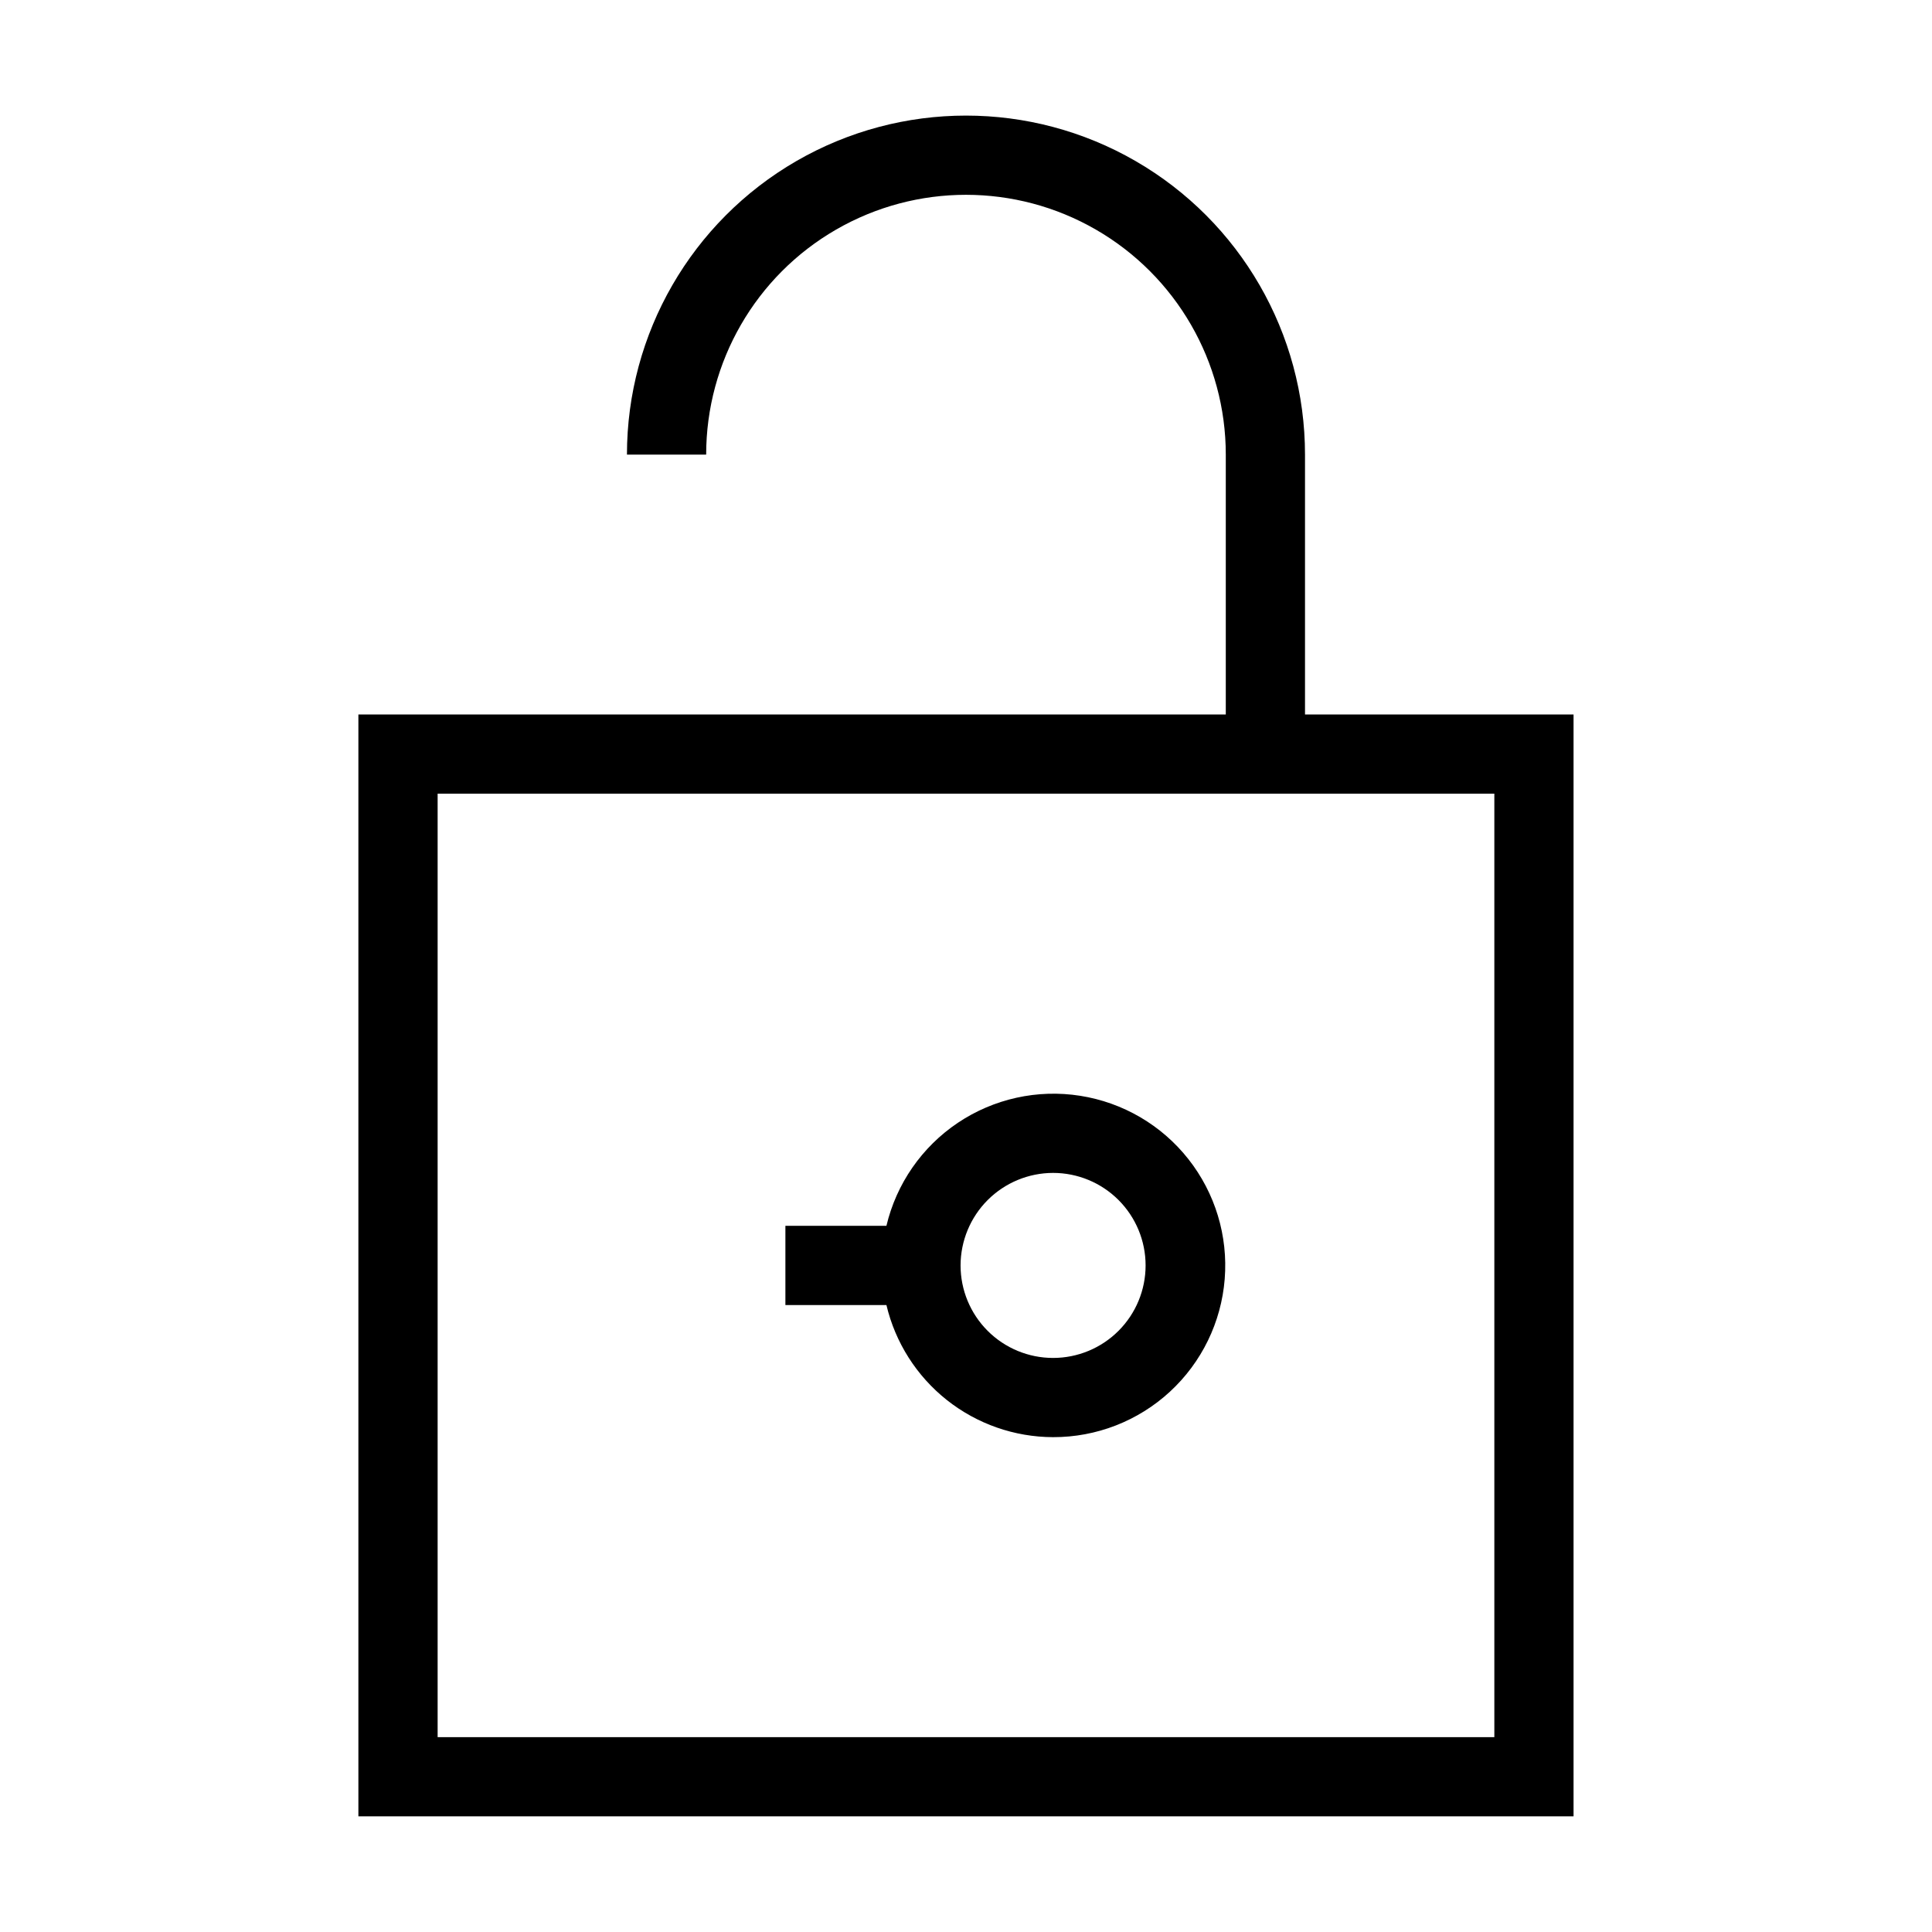
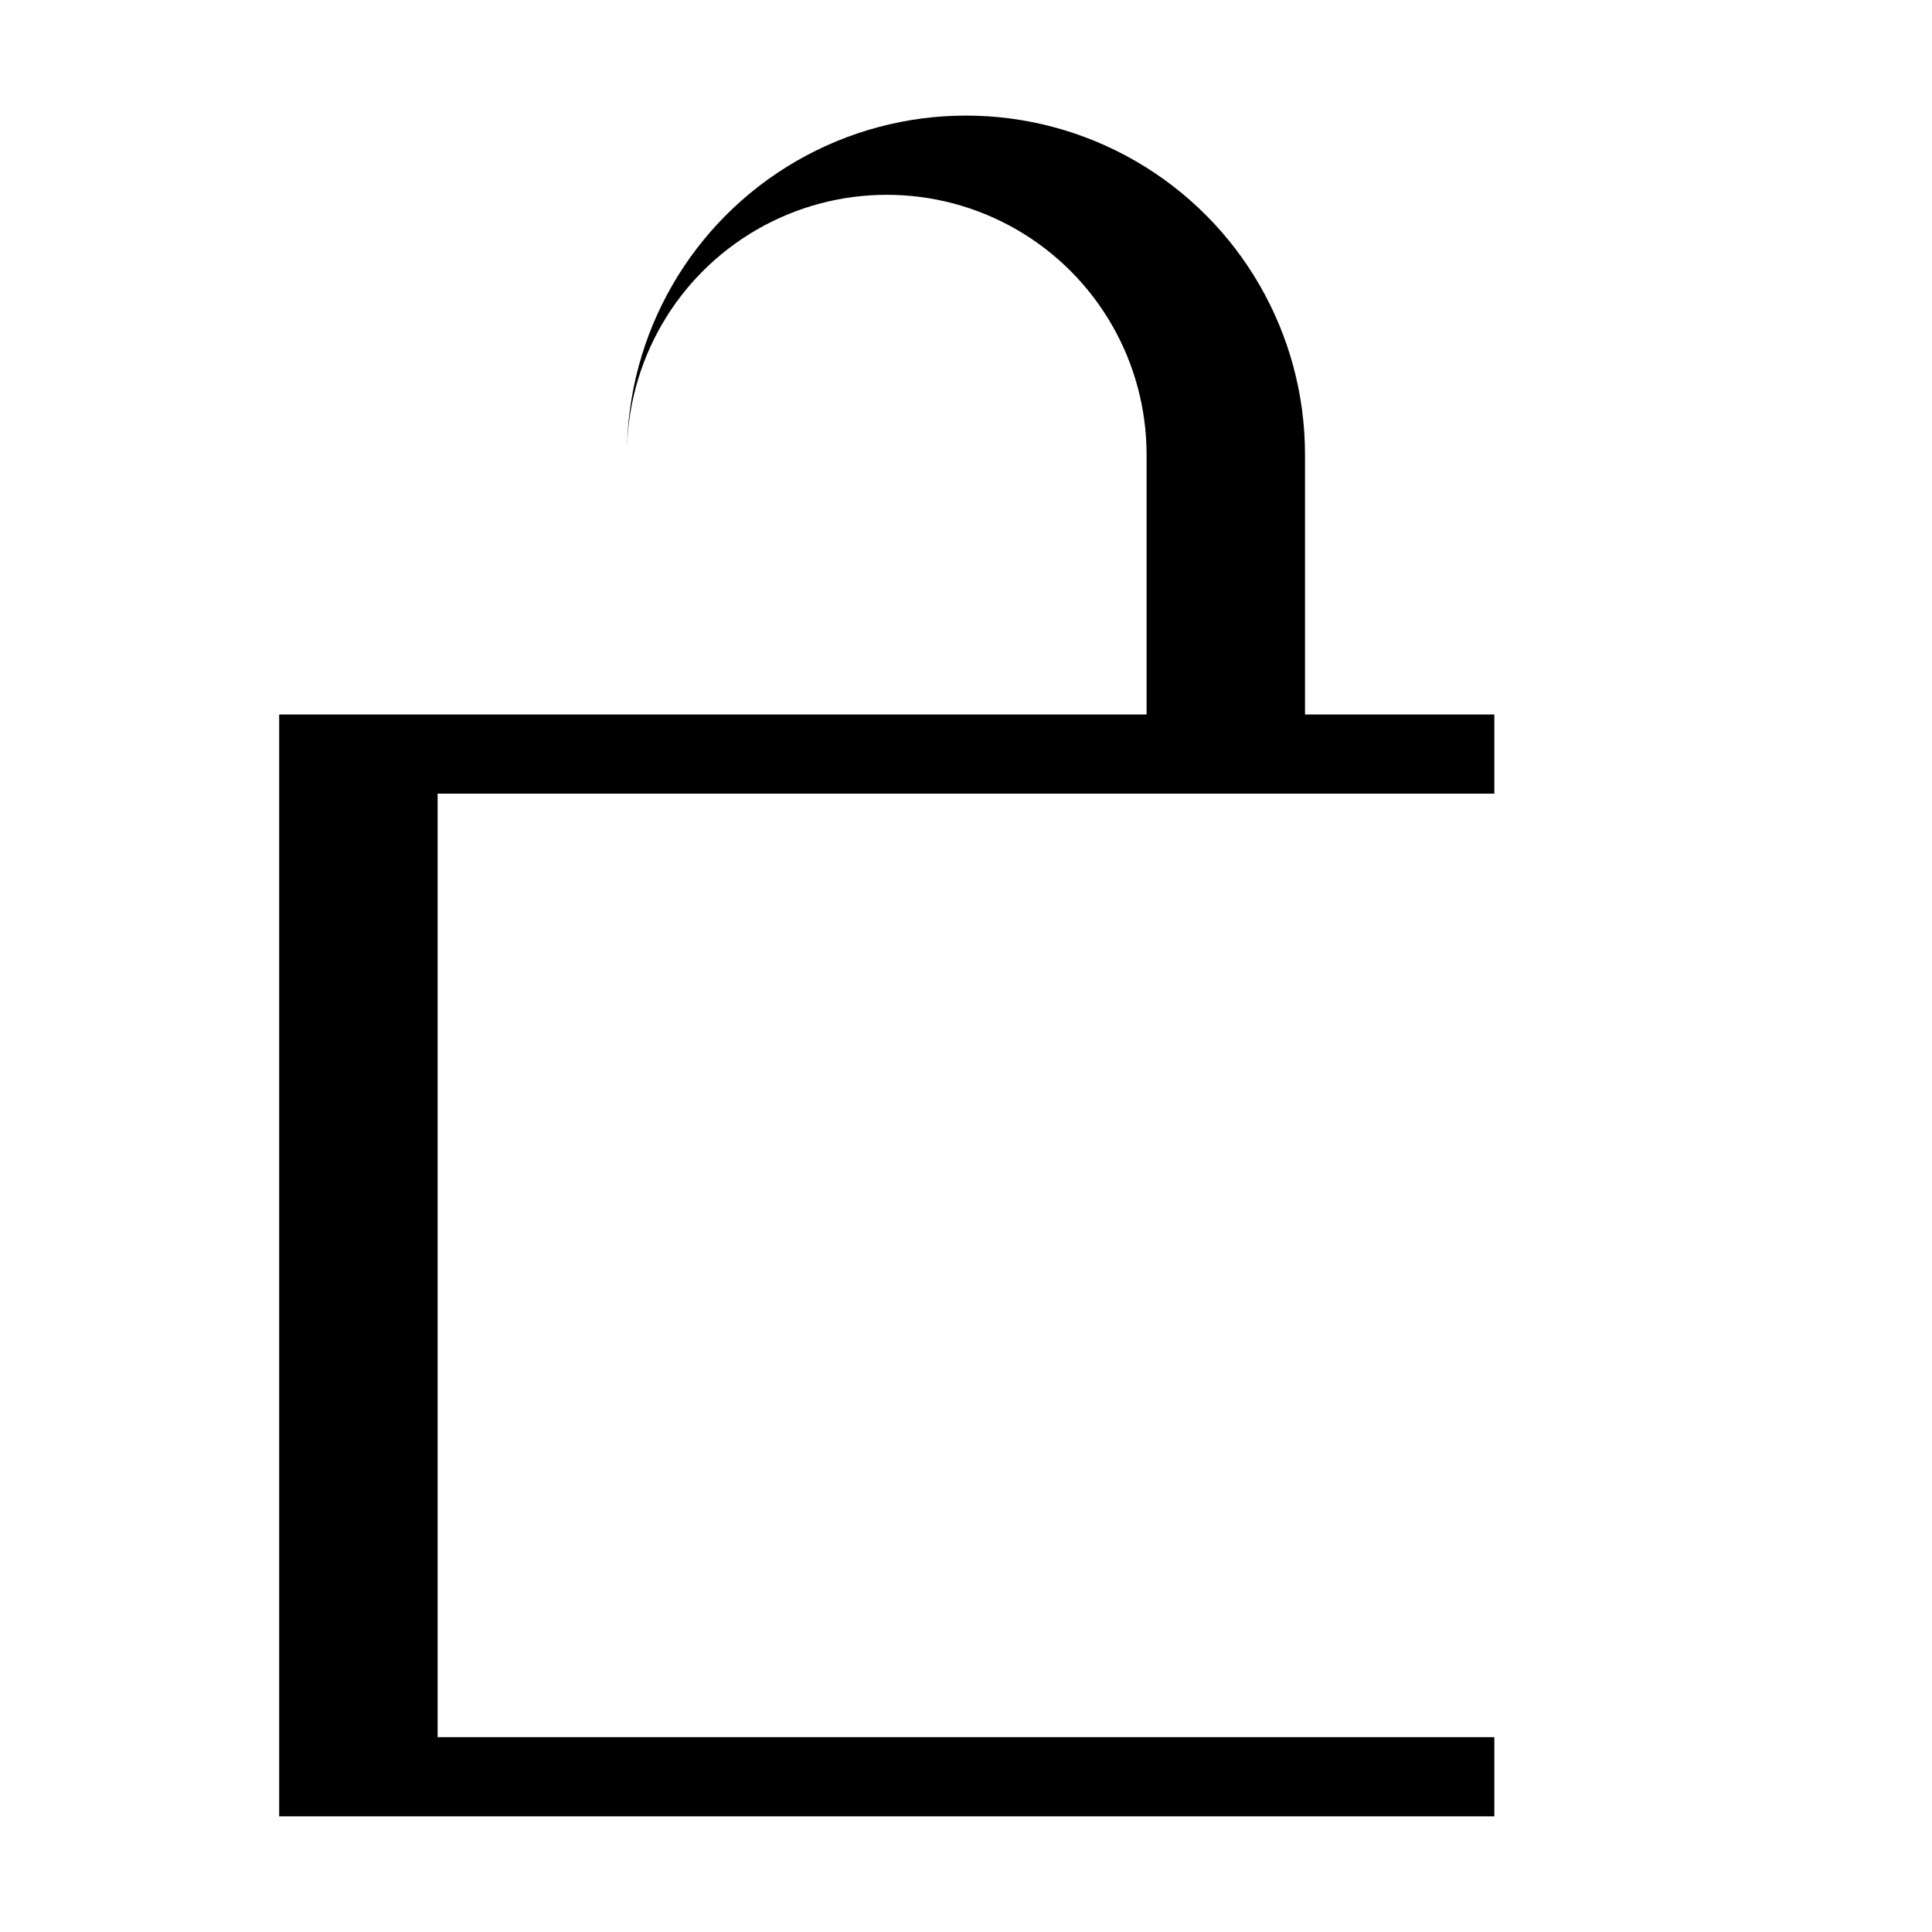
<svg xmlns="http://www.w3.org/2000/svg" fill="#000000" width="800px" height="800px" version="1.1" viewBox="144 144 512 512">
  <g>
-     <path d="m489.84 333.34v-68.859c0-32.102-17.125-61.762-44.922-77.812-27.797-16.047-62.047-16.047-89.848 0-27.797 16.051-44.922 45.711-44.922 77.812h20.992c0-24.602 13.121-47.332 34.426-59.633 21.305-12.297 47.551-12.297 68.855 0 21.305 12.301 34.426 35.031 34.426 59.633v68.859h-229.87v292.01h322.03v-292.01zm50.176 271.02h-280.04v-250.03h280.04z" />
-     <path d="m423.08 524.86c11.465 0.031 22.52-4.269 30.953-12.039 8.43-7.769 13.621-18.438 14.527-29.867 0.91-11.43-2.531-22.781-9.633-31.785-7.098-9.004-17.336-14.992-28.664-16.773-11.328-1.785-22.91 0.777-32.43 7.164-9.52 6.391-16.277 16.141-18.922 27.297h-26.773v20.992h26.773c2.356 9.949 7.996 18.812 16.008 25.168 8.016 6.352 17.934 9.82 28.16 9.844zm0-70.027c6.5 0 12.738 2.582 17.336 7.18 4.598 4.602 7.18 10.836 7.18 17.34 0 6.5-2.582 12.738-7.18 17.336-4.598 4.598-10.836 7.18-17.336 7.18-6.504 0-12.742-2.582-17.34-7.18-4.598-4.598-7.18-10.836-7.18-17.336 0.008-6.5 2.594-12.734 7.188-17.332 4.598-4.594 10.828-7.18 17.332-7.188z" />
+     <path d="m489.84 333.34v-68.859c0-32.102-17.125-61.762-44.922-77.812-27.797-16.047-62.047-16.047-89.848 0-27.797 16.051-44.922 45.711-44.922 77.812c0-24.602 13.121-47.332 34.426-59.633 21.305-12.297 47.551-12.297 68.855 0 21.305 12.301 34.426 35.031 34.426 59.633v68.859h-229.87v292.01h322.03v-292.01zm50.176 271.02h-280.04v-250.03h280.04z" />
  </g>
</svg>